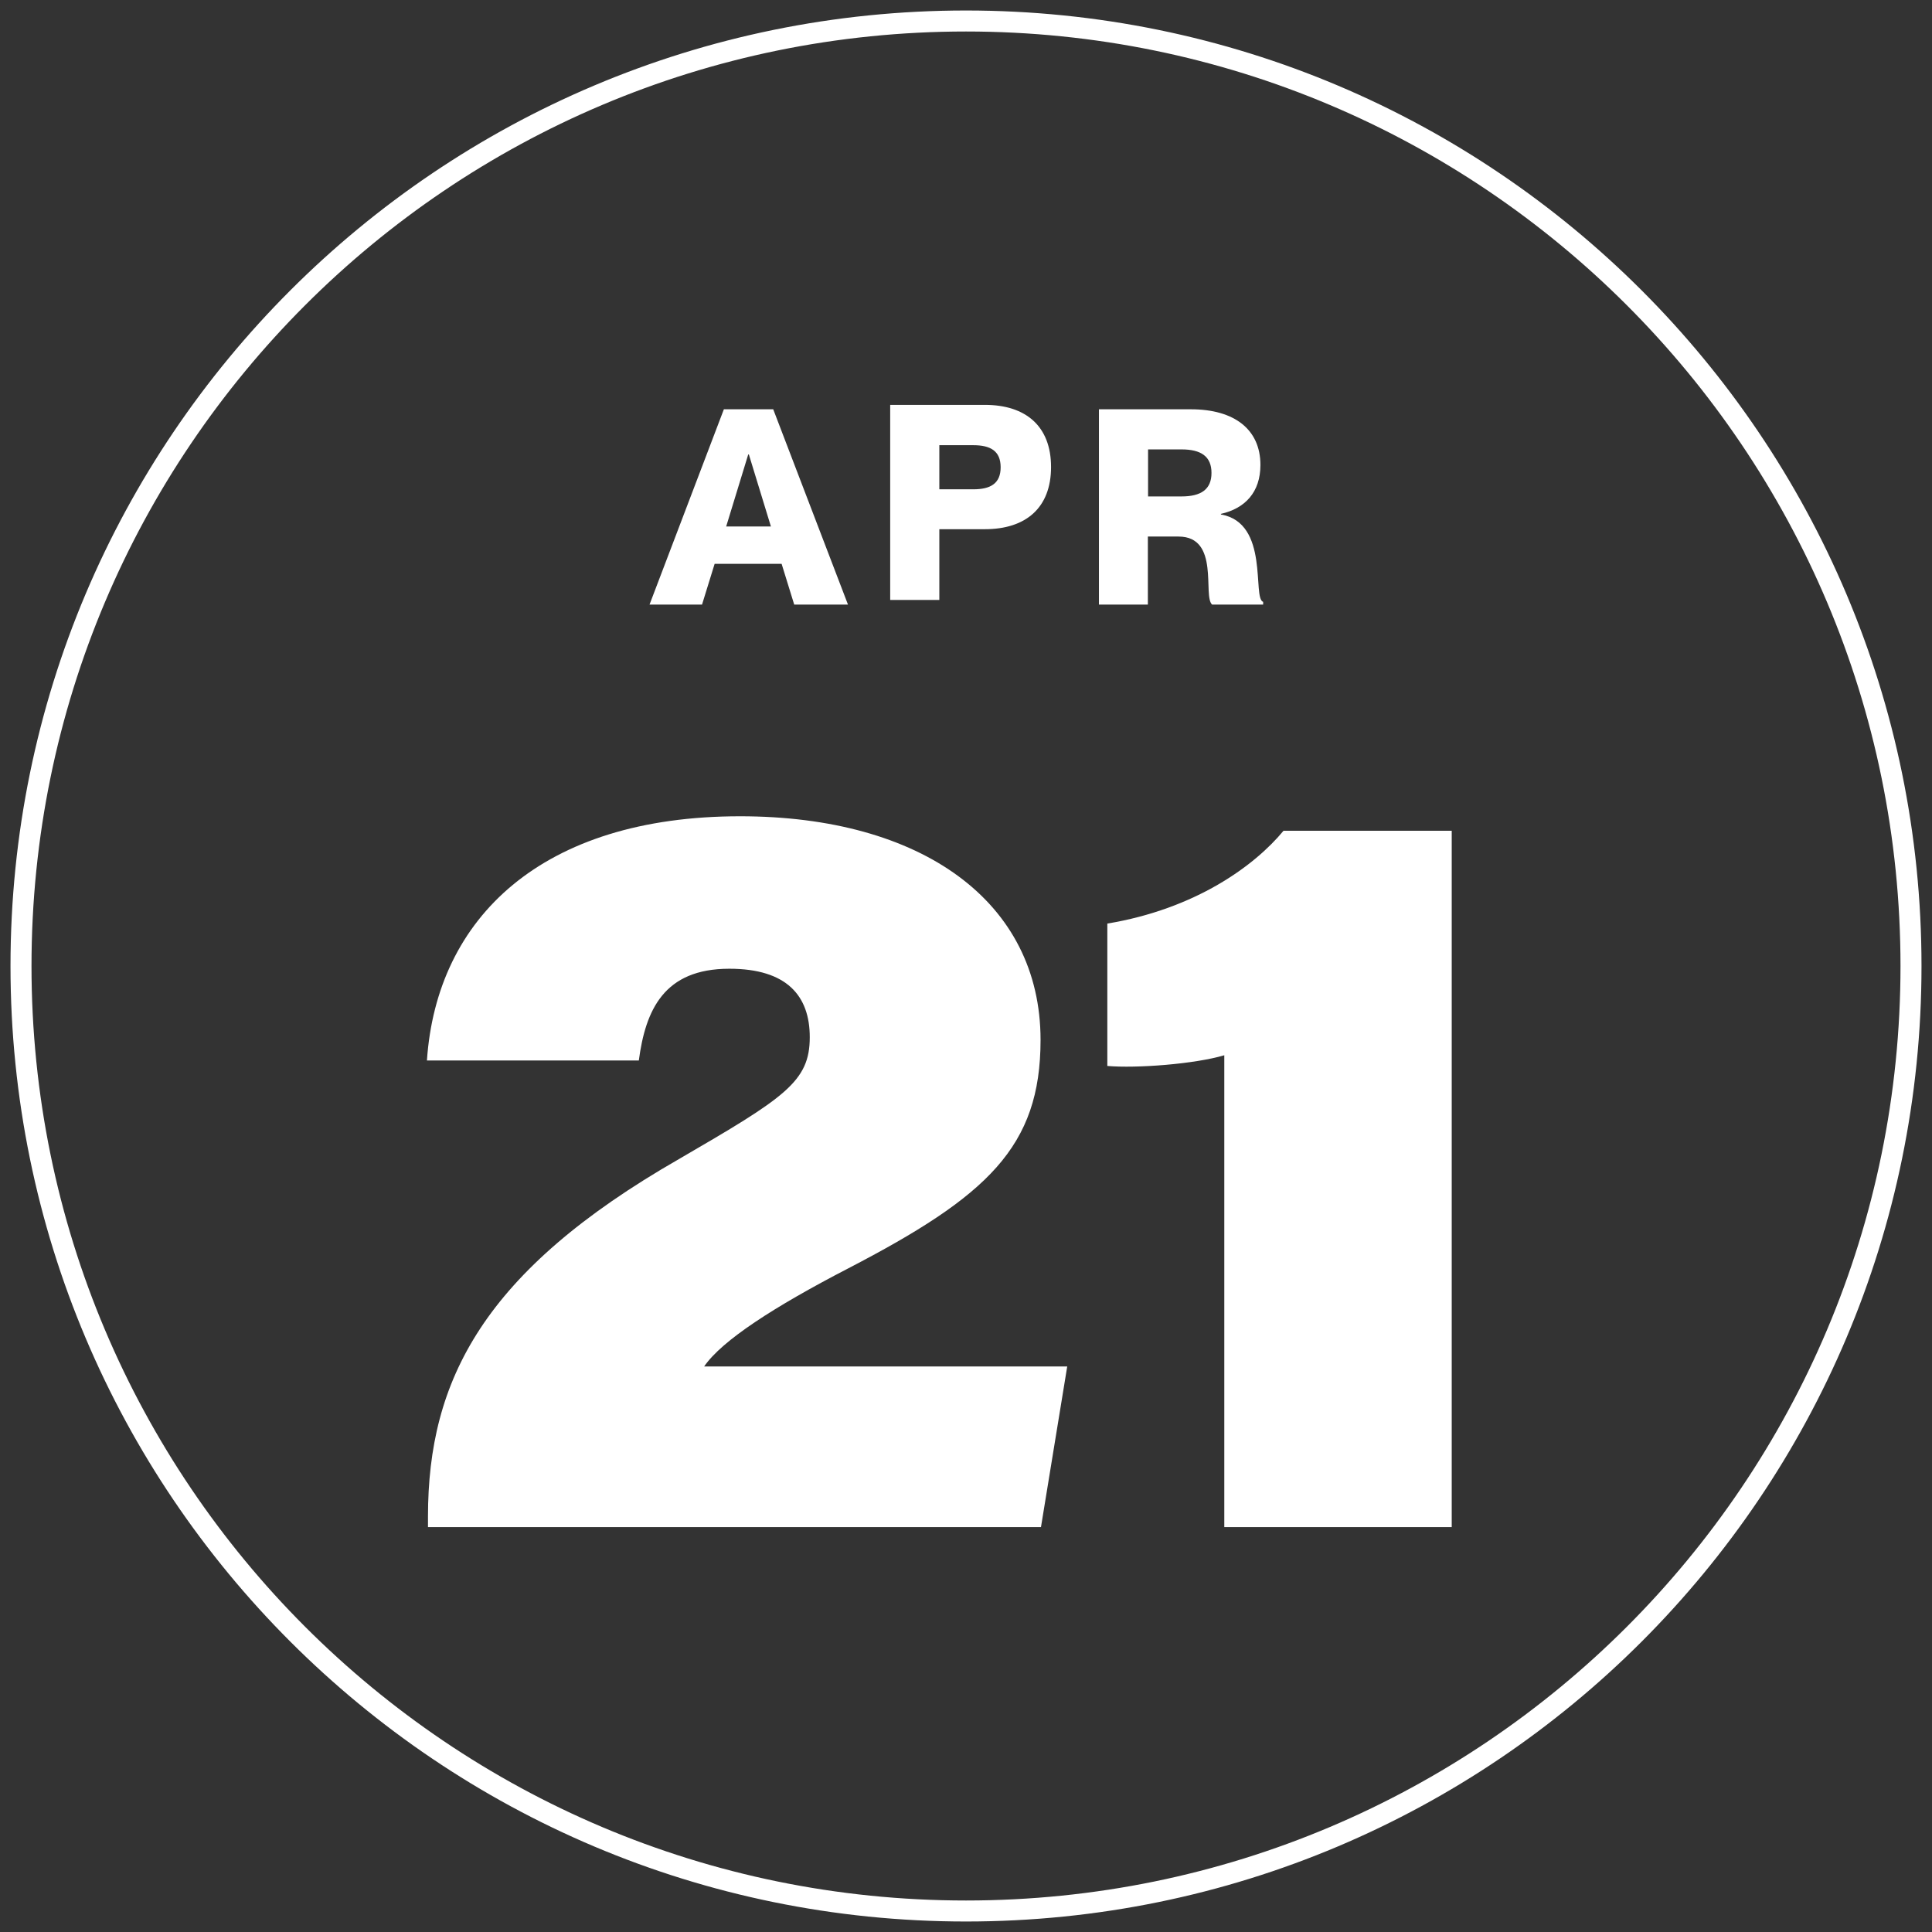
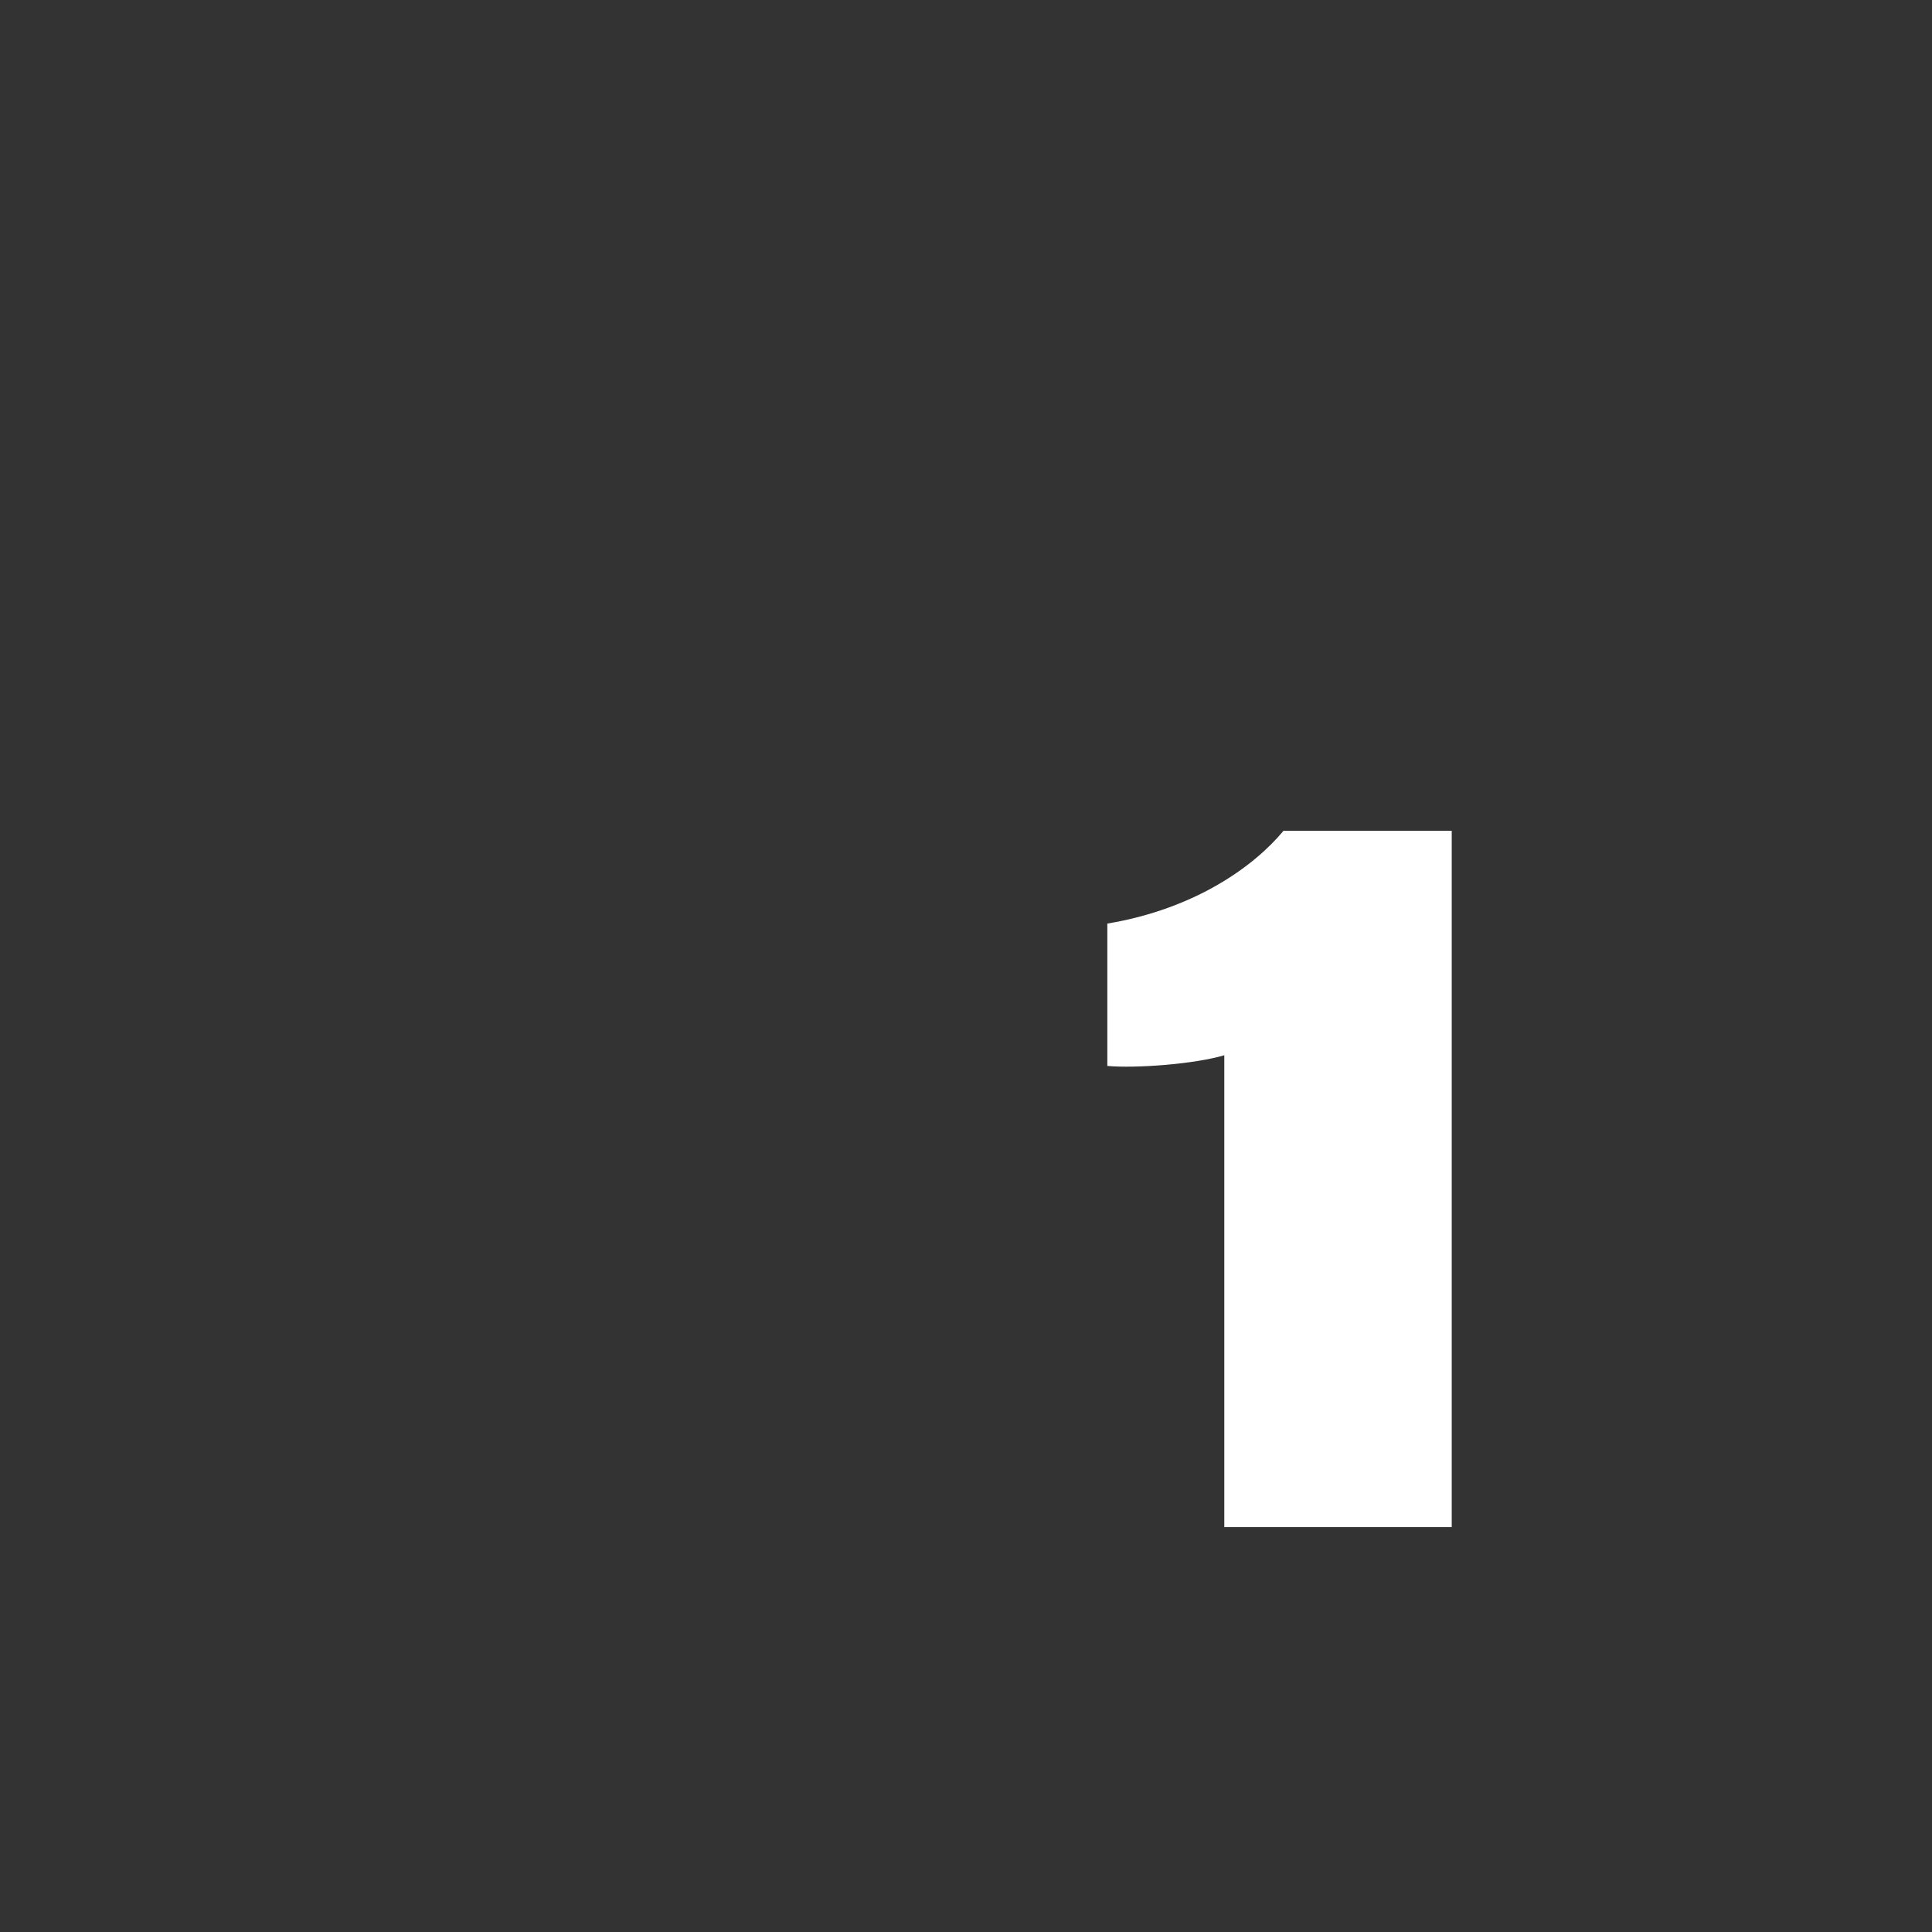
<svg xmlns="http://www.w3.org/2000/svg" id="Layer_1" version="1.1" viewBox="0 0 92 92">
  <rect x="0" y="0" width="92" height="92" fill="#333333" stroke="none" />
  <defs>
    <style>
      .st0, .st1 {
        fill: #fff;
      }

      .st1 {
        fill-rule: evenodd;
      }
    </style>
  </defs>
-   <path class="st1" d="M46,1.5C21.42,1.5,1.5,21.42,1.5,46s19.92,44.5,44.5,44.5,44.5-19.92,44.5-44.5S70.58,1.5,46,1.5ZM.5,46C.5,20.87,20.87.5,46,.5s45.5,20.37,45.5,45.5-20.37,45.5-45.5,45.5S.5,71.13.5,46Z" />
-   <path class="st0" d="M52.33,28.79v-9.3h4.38c2.07,0,3.31.96,3.31,2.65,0,1.3-.73,2.07-1.88,2.33v.03c2.33.4,1.48,4,2.01,4.16v.13h-2.43c-.46-.39.39-3.24-1.6-3.24h-1.46v3.24h-2.34ZM54.67,23.64h1.59c.94,0,1.43-.34,1.43-1.12s-.49-1.12-1.43-1.12h-1.59v2.24Z" />
-   <path class="st0" d="M30.93,28.79l3.54-9.3h2.35l3.56,9.3h-2.56l-.6-1.94h-3.19l-.6,1.94h-2.51ZM34.58,25.07h2.13l-1.05-3.43h-.03l-1.05,3.43Z" />
  <g>
-     <path class="st0" d="M42.39,28.58v-9.3h4.51c1.94,0,3.15,1.01,3.15,2.96s-1.21,2.96-3.15,2.96h-2.17v3.37h-2.34ZM44.73,23.3h1.62c.81,0,1.3-.27,1.3-1.05s-.49-1.05-1.3-1.05h-1.62v2.11Z" />
    <g>
-       <path class="st0" d="M20.38,72.72v-.5c0-6.51,2.65-11.69,11.94-17.02,5.06-2.94,6.24-3.69,6.24-5.81,0-1.96-1.08-3.26-3.83-3.26-3.12,0-3.99,1.97-4.31,4.37h-10.09c.46-6.8,5.48-11.63,14.91-11.63,8.66,0,14.31,4.07,14.31,10.65,0,5.1-2.53,7.44-9.18,10.89-3.51,1.82-5.99,3.42-6.84,4.66h17.29l-1.25,7.65h-29.18Z" />
      <path class="st0" d="M58.3,72.72v-22.47c-1.41.42-4.18.63-5.57.51v-6.78c4.2-.7,7.01-2.75,8.39-4.42h8.01v33.16h-10.83Z" />
    </g>
  </g>
</svg>